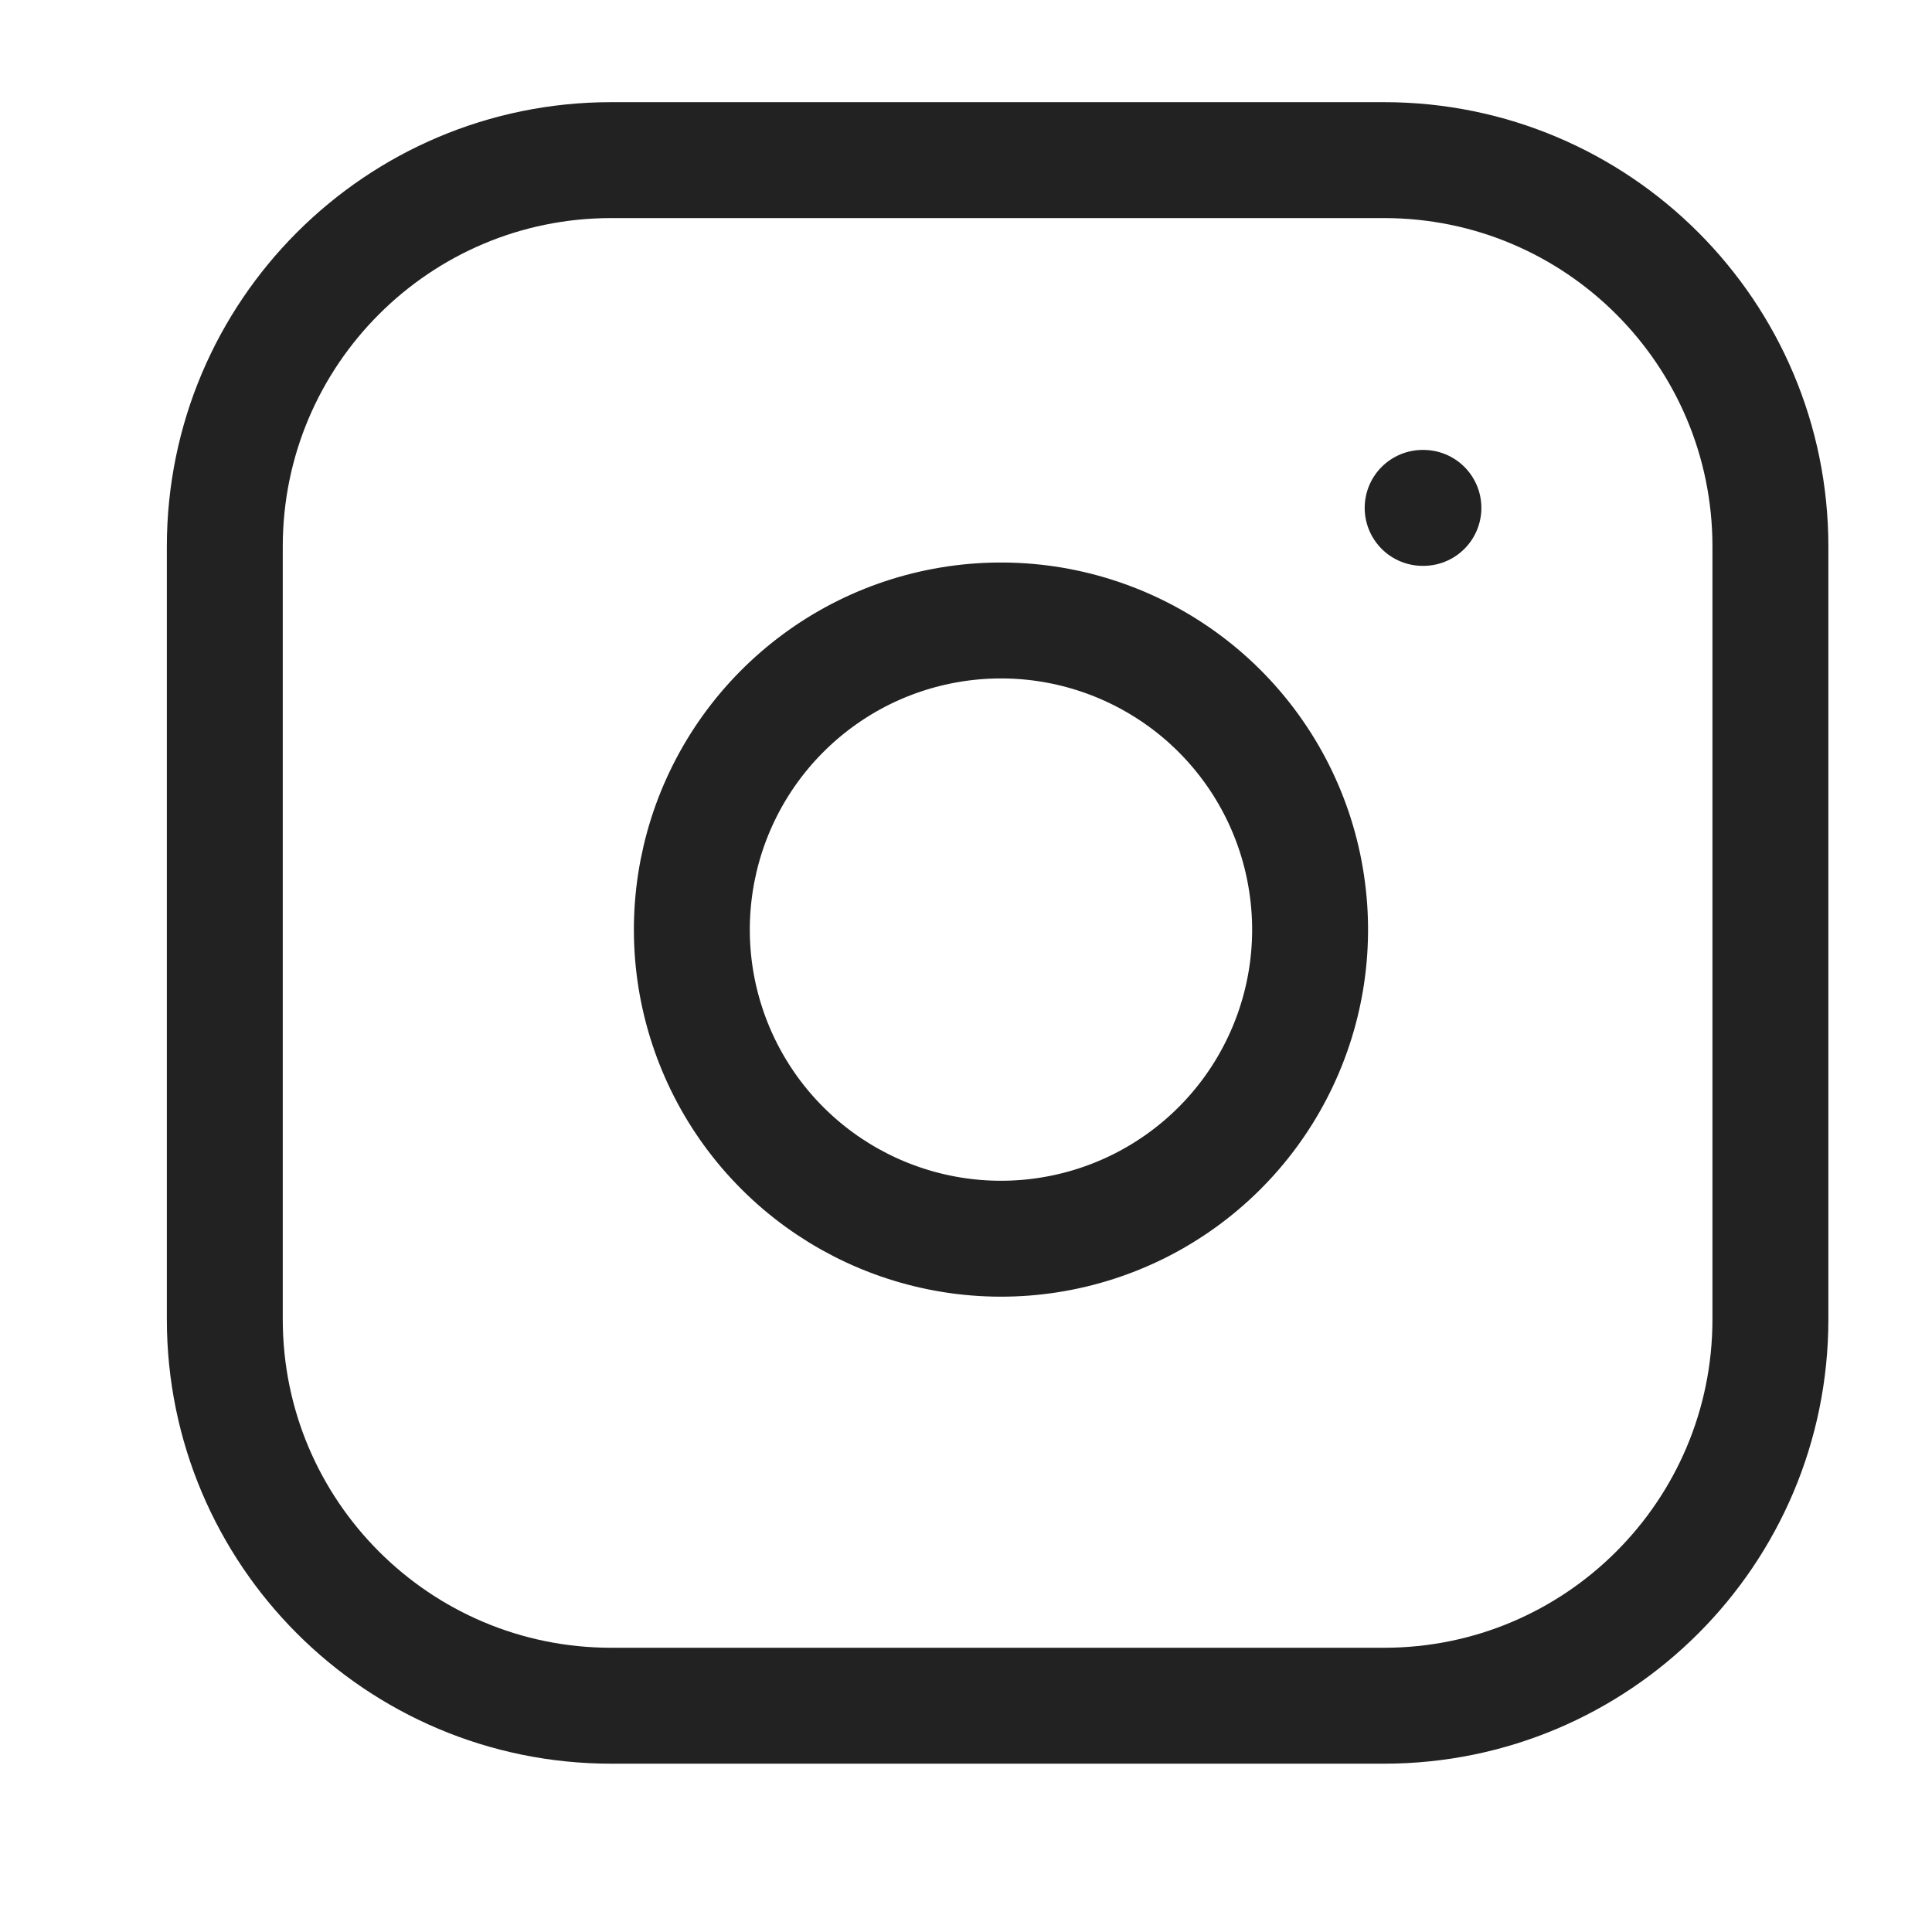
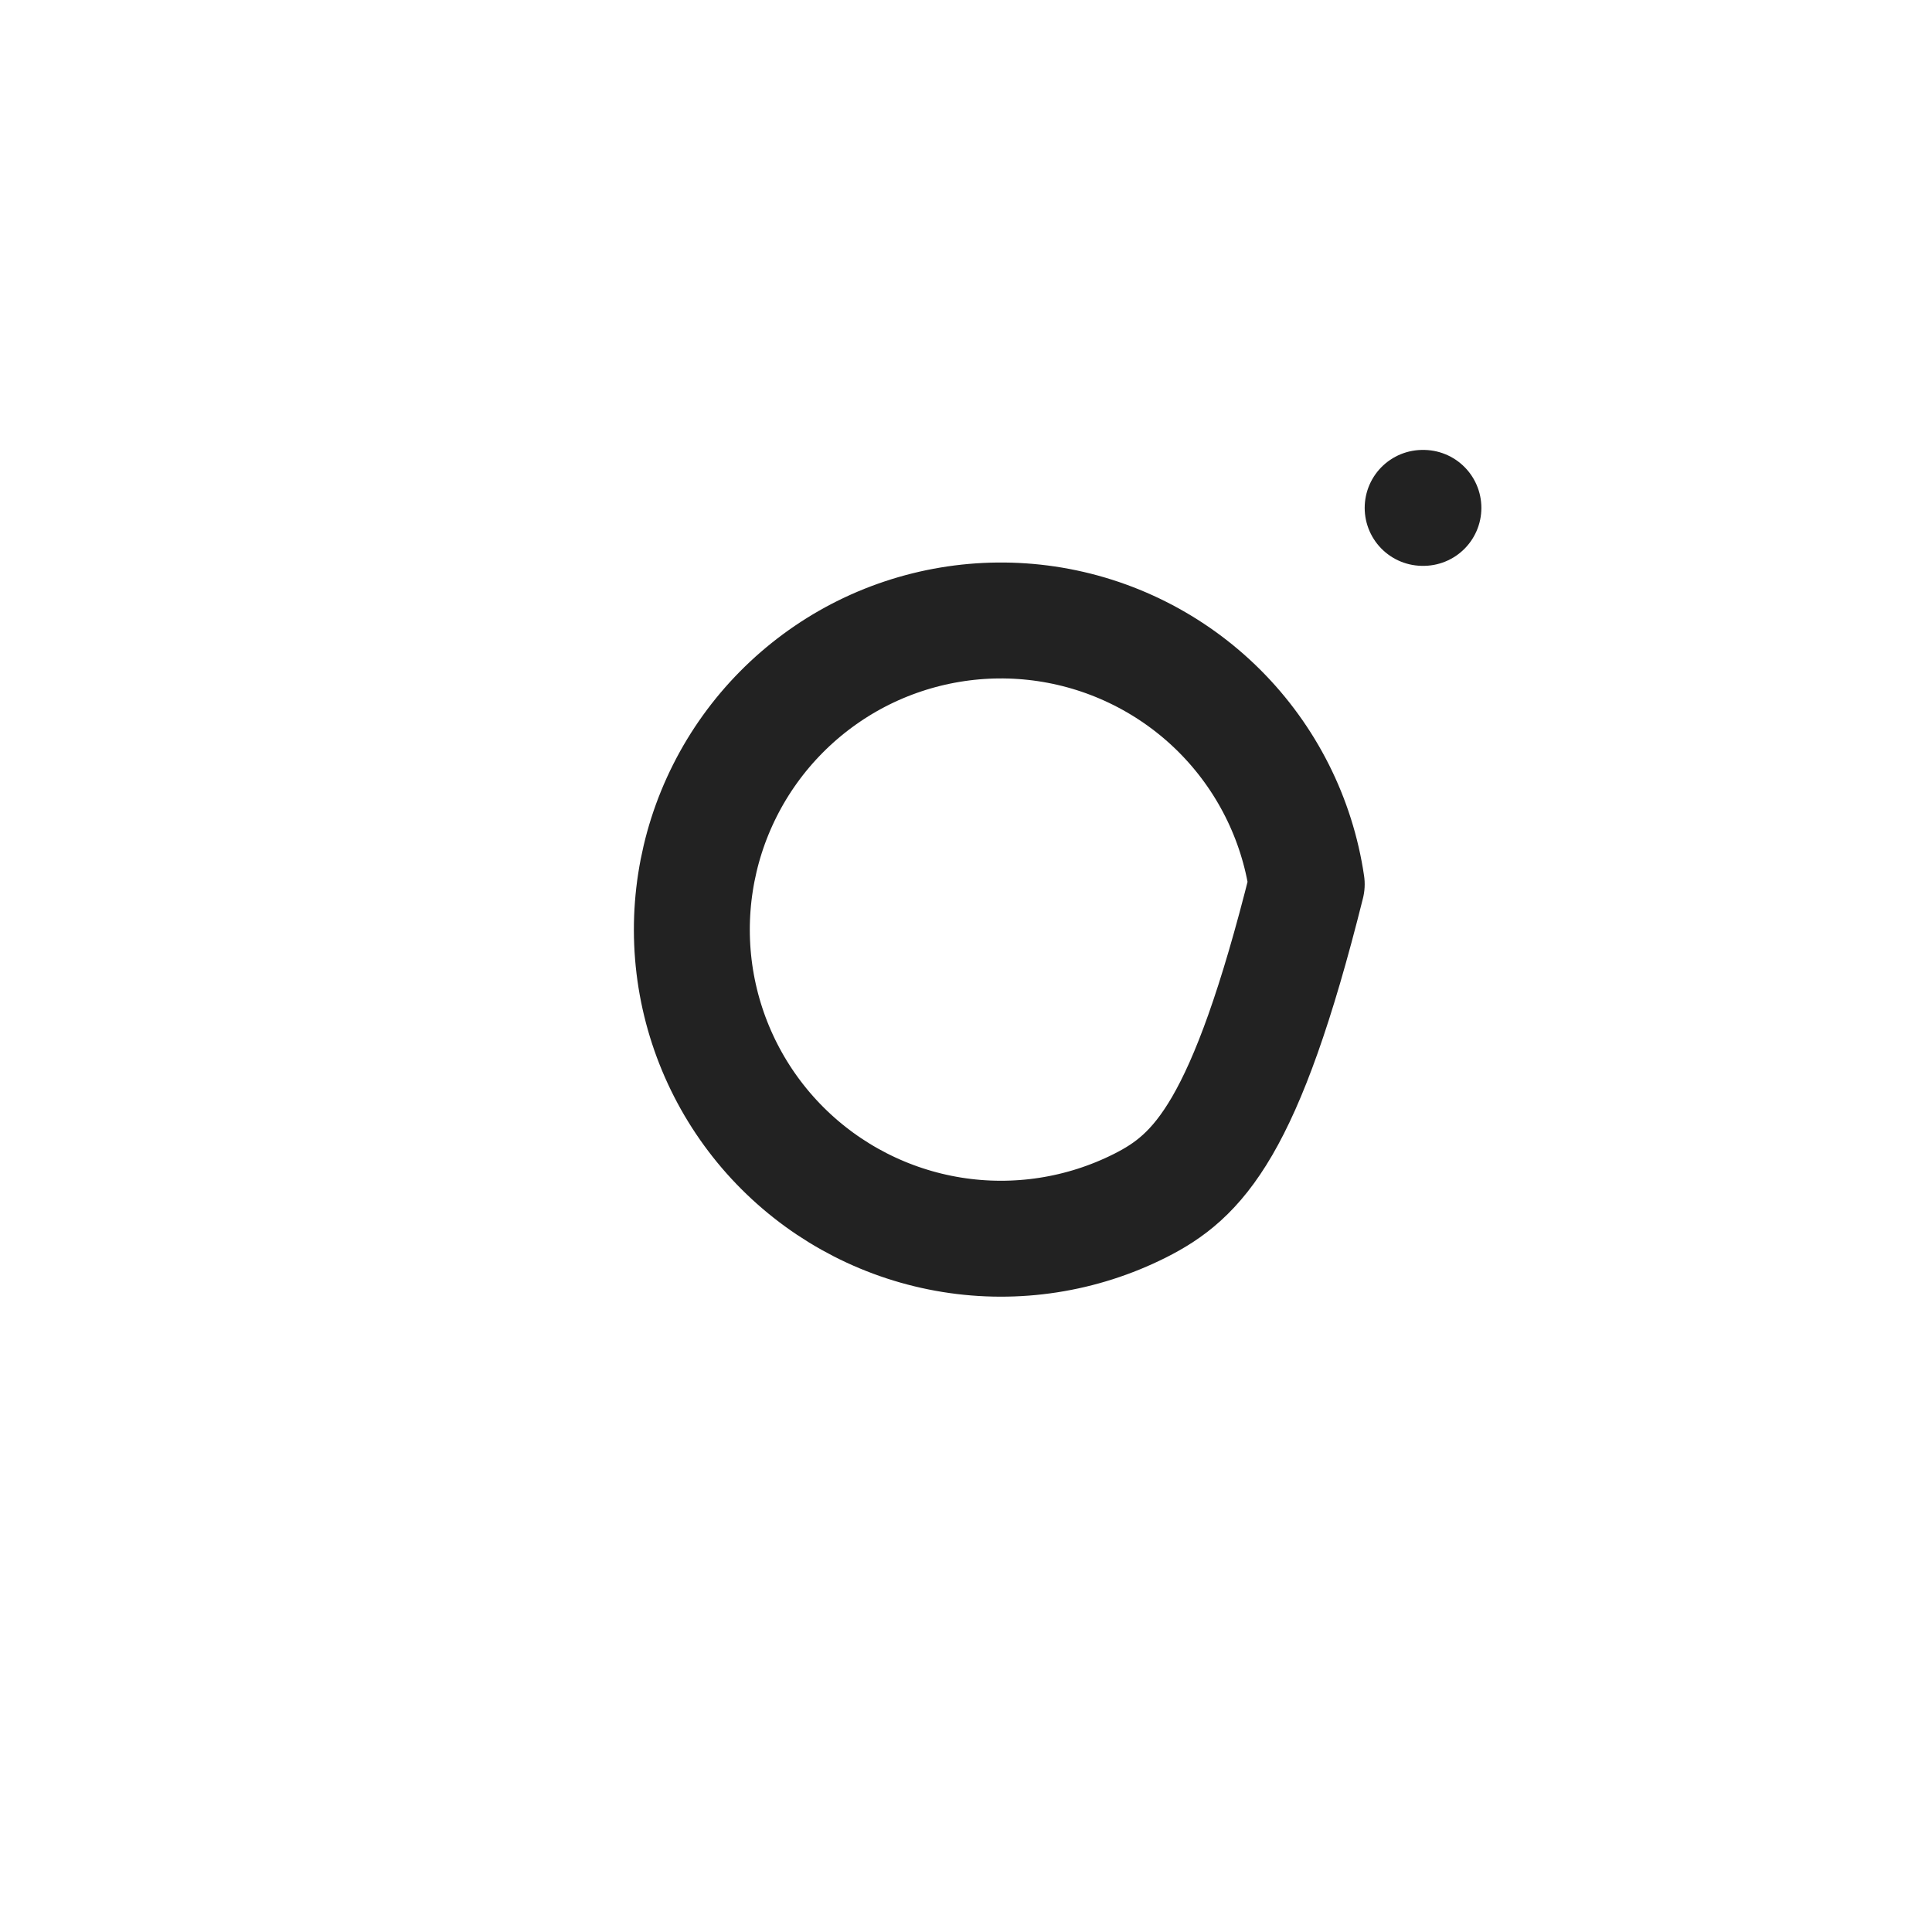
<svg xmlns="http://www.w3.org/2000/svg" width="25" height="25" viewBox="0 0 25 25" fill="none">
-   <path d="M17.909 2.072H7.909C5.148 2.072 2.909 4.311 2.909 7.072V17.072C2.909 19.833 5.148 22.072 7.909 22.072H17.909C20.671 22.072 22.909 19.833 22.909 17.072V7.072C22.909 4.311 20.671 2.072 17.909 2.072Z" stroke="#222222" stroke-width="1.5" stroke-linecap="round" stroke-linejoin="round" />
-   <path d="M16.909 11.442C17.033 12.274 16.891 13.124 16.503 13.871C16.116 14.618 15.503 15.223 14.751 15.602C13.999 15.98 13.148 16.112 12.317 15.978C11.486 15.844 10.719 15.452 10.124 14.857C9.529 14.262 9.137 13.495 9.003 12.664C8.87 11.834 9.001 10.982 9.38 10.23C9.758 9.479 10.364 8.866 11.11 8.478C11.857 8.091 12.707 7.949 13.539 8.072C14.388 8.198 15.174 8.594 15.781 9.2C16.388 9.807 16.784 10.593 16.909 11.442Z" stroke="#222222" stroke-width="1.5" stroke-linecap="round" stroke-linejoin="round" />
+   <path d="M16.909 11.442C16.116 14.618 15.503 15.223 14.751 15.602C13.999 15.98 13.148 16.112 12.317 15.978C11.486 15.844 10.719 15.452 10.124 14.857C9.529 14.262 9.137 13.495 9.003 12.664C8.87 11.834 9.001 10.982 9.38 10.23C9.758 9.479 10.364 8.866 11.11 8.478C11.857 8.091 12.707 7.949 13.539 8.072C14.388 8.198 15.174 8.594 15.781 9.2C16.388 9.807 16.784 10.593 16.909 11.442Z" stroke="#222222" stroke-width="1.5" stroke-linecap="round" stroke-linejoin="round" />
  <path d="M18.409 6.572H18.419" stroke="#222222" stroke-width="1.5" stroke-linecap="round" stroke-linejoin="round" />
</svg>